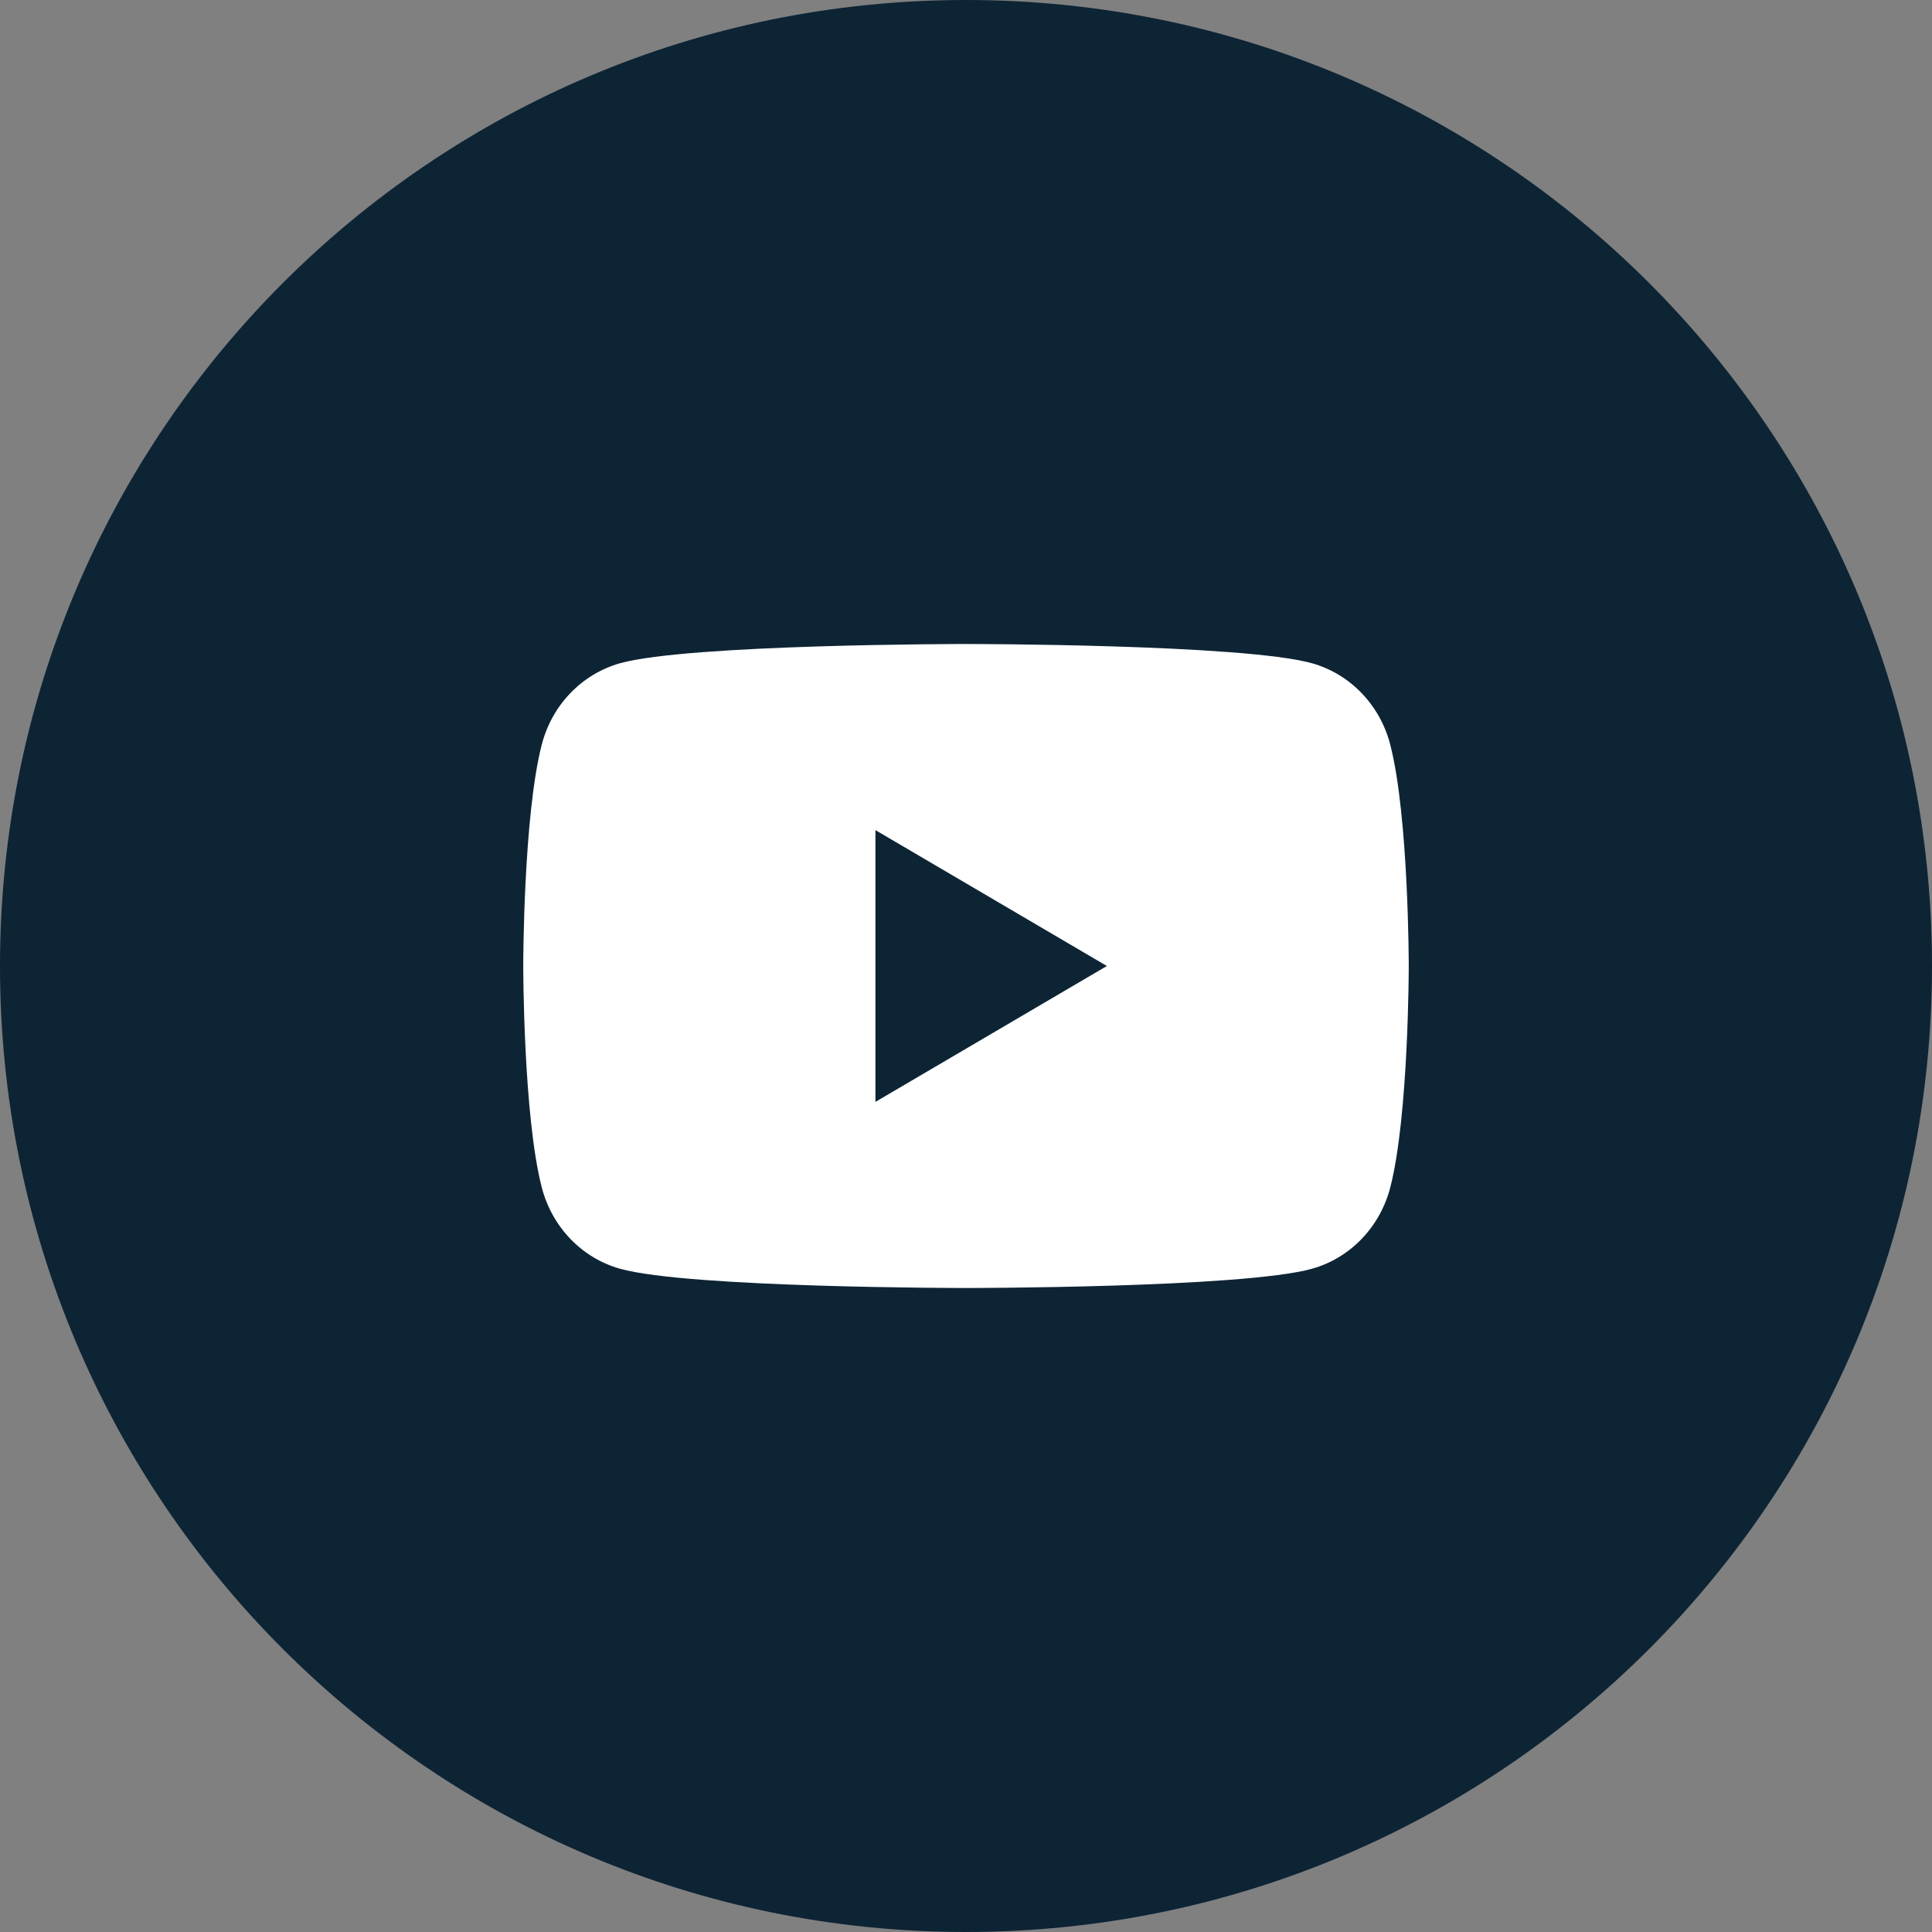
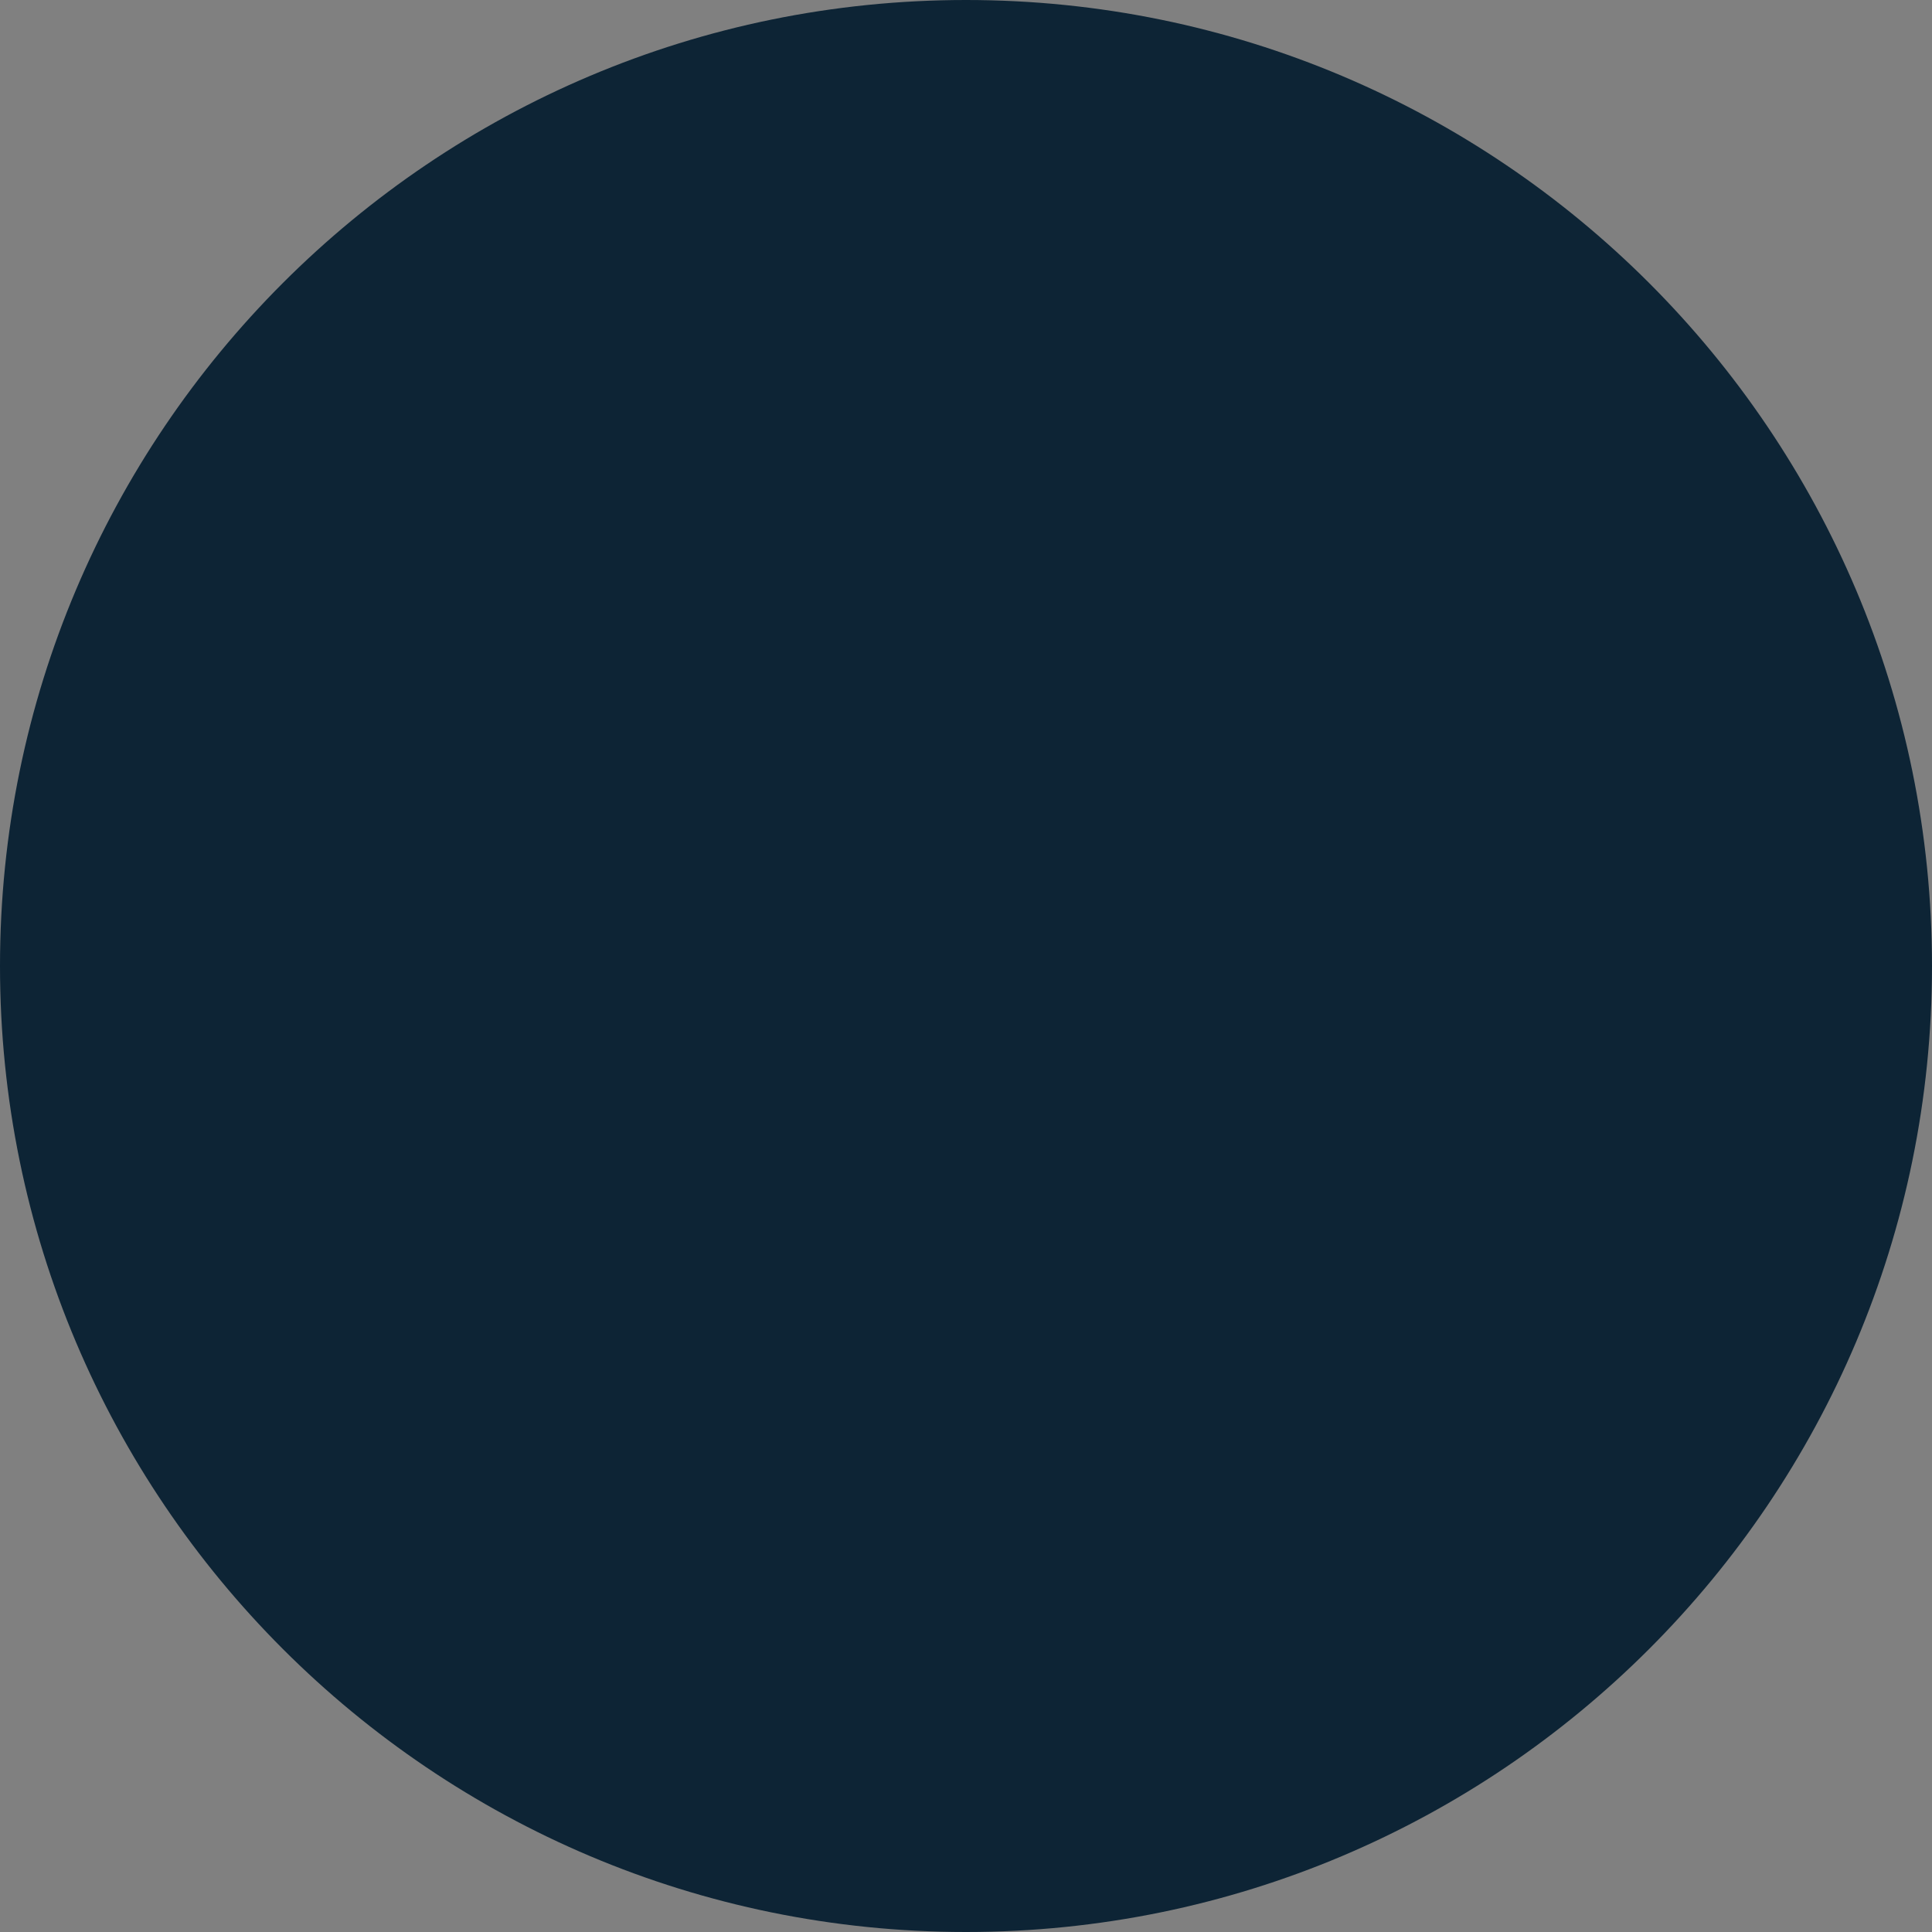
<svg xmlns="http://www.w3.org/2000/svg" width="48" height="48" viewBox="0 0 48 48" fill="none">
  <rect x="0" y="0" width="48" height="48" fill="#808080" stroke="none" />
  <path d="M0 24C0 10.745 10.745 0 24 0C37.255 0 48 10.745 48 24C48 37.255 37.255 48 24 48C10.745 48 0 37.255 0 24Z" fill="#0D2435" />
-   <path d="M34.54 18.499C34.416 18.016 34.17 17.575 33.829 17.22C33.488 16.865 33.062 16.609 32.595 16.478C30.88 16 24 16 24 16C24 16 17.12 16 15.404 16.478C14.937 16.61 14.512 16.866 14.171 17.22C13.829 17.575 13.585 18.016 13.46 18.499C13 20.282 13 24 13 24C13 24 13 27.718 13.46 29.501C13.585 29.984 13.83 30.425 14.171 30.78C14.512 31.135 14.938 31.391 15.405 31.522C17.12 32 24 32 24 32C24 32 30.88 32 32.596 31.522C33.063 31.391 33.489 31.135 33.83 30.78C34.172 30.425 34.416 29.984 34.541 29.501C35 27.718 35 24 35 24C35 24 35 20.282 34.54 18.499ZM21.75 27.376V20.624L27.5 24L21.75 27.376Z" fill="white" />
</svg>